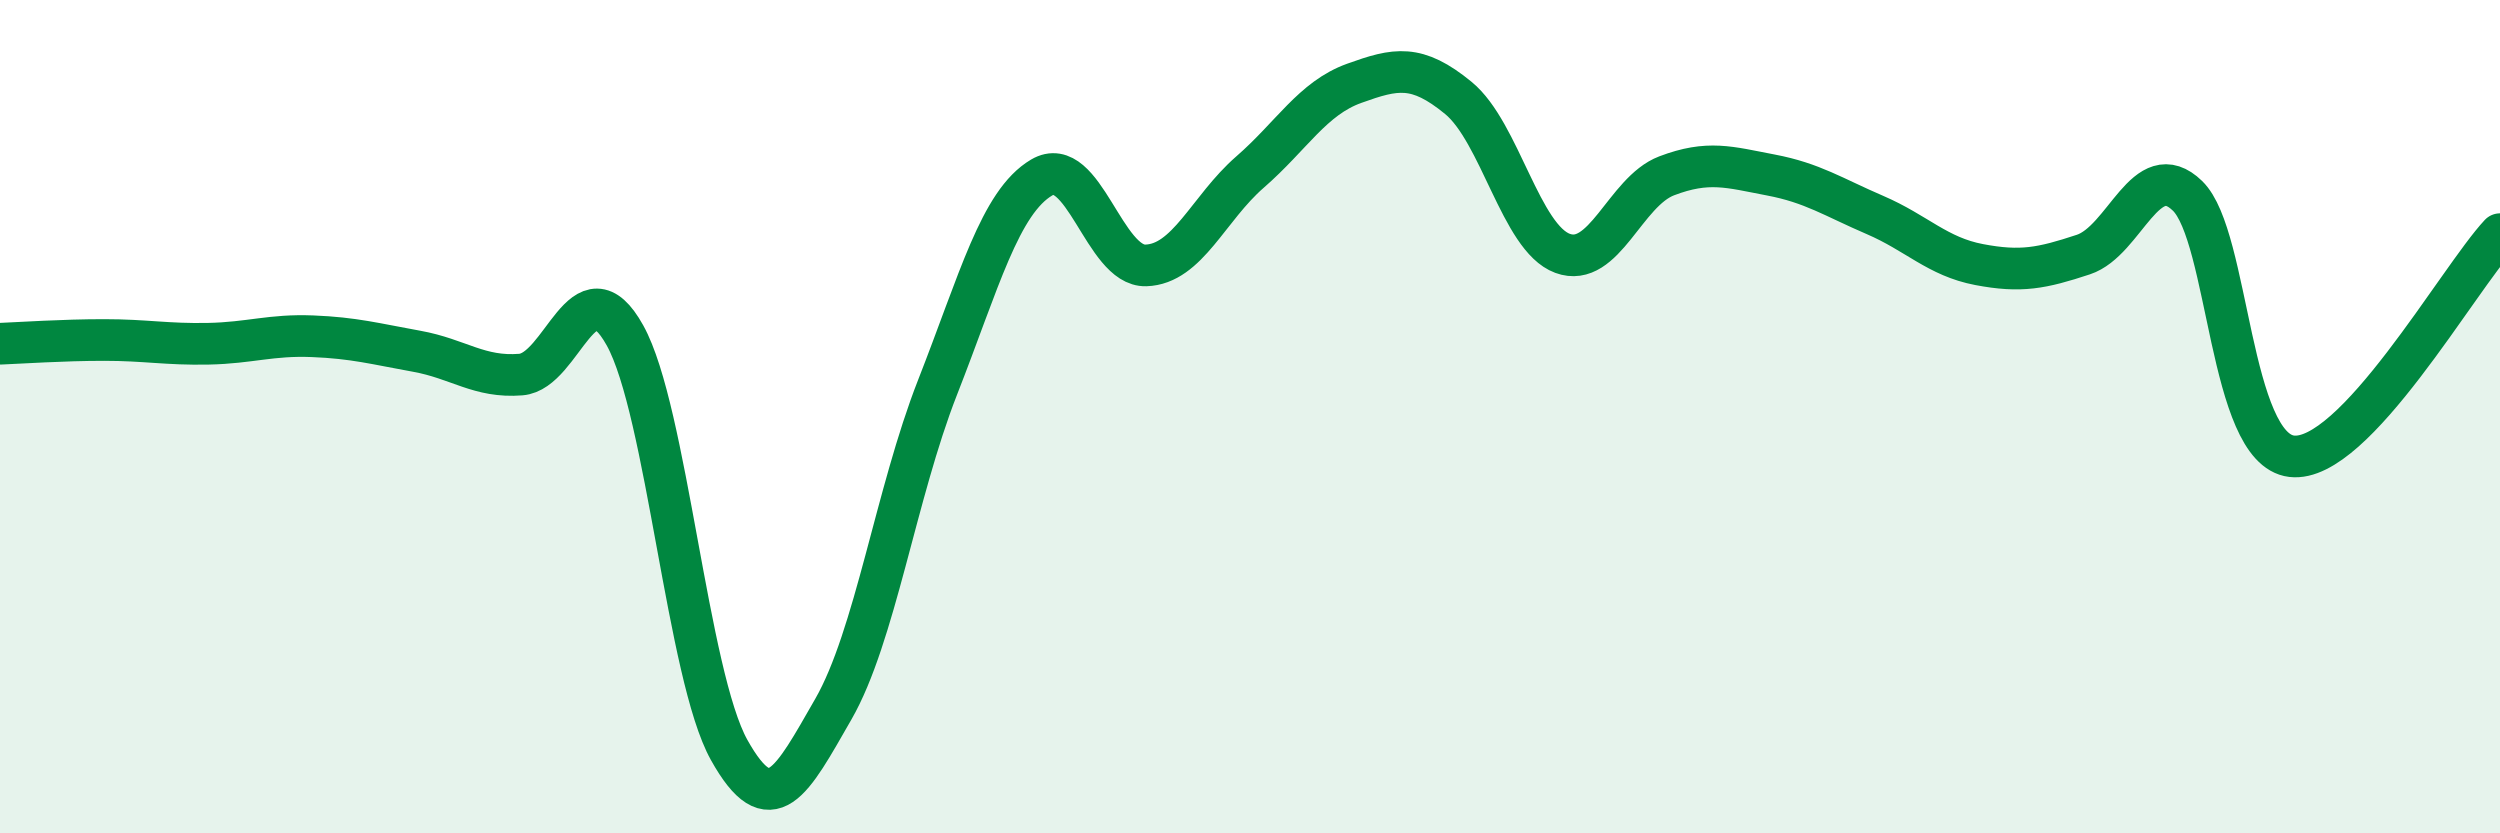
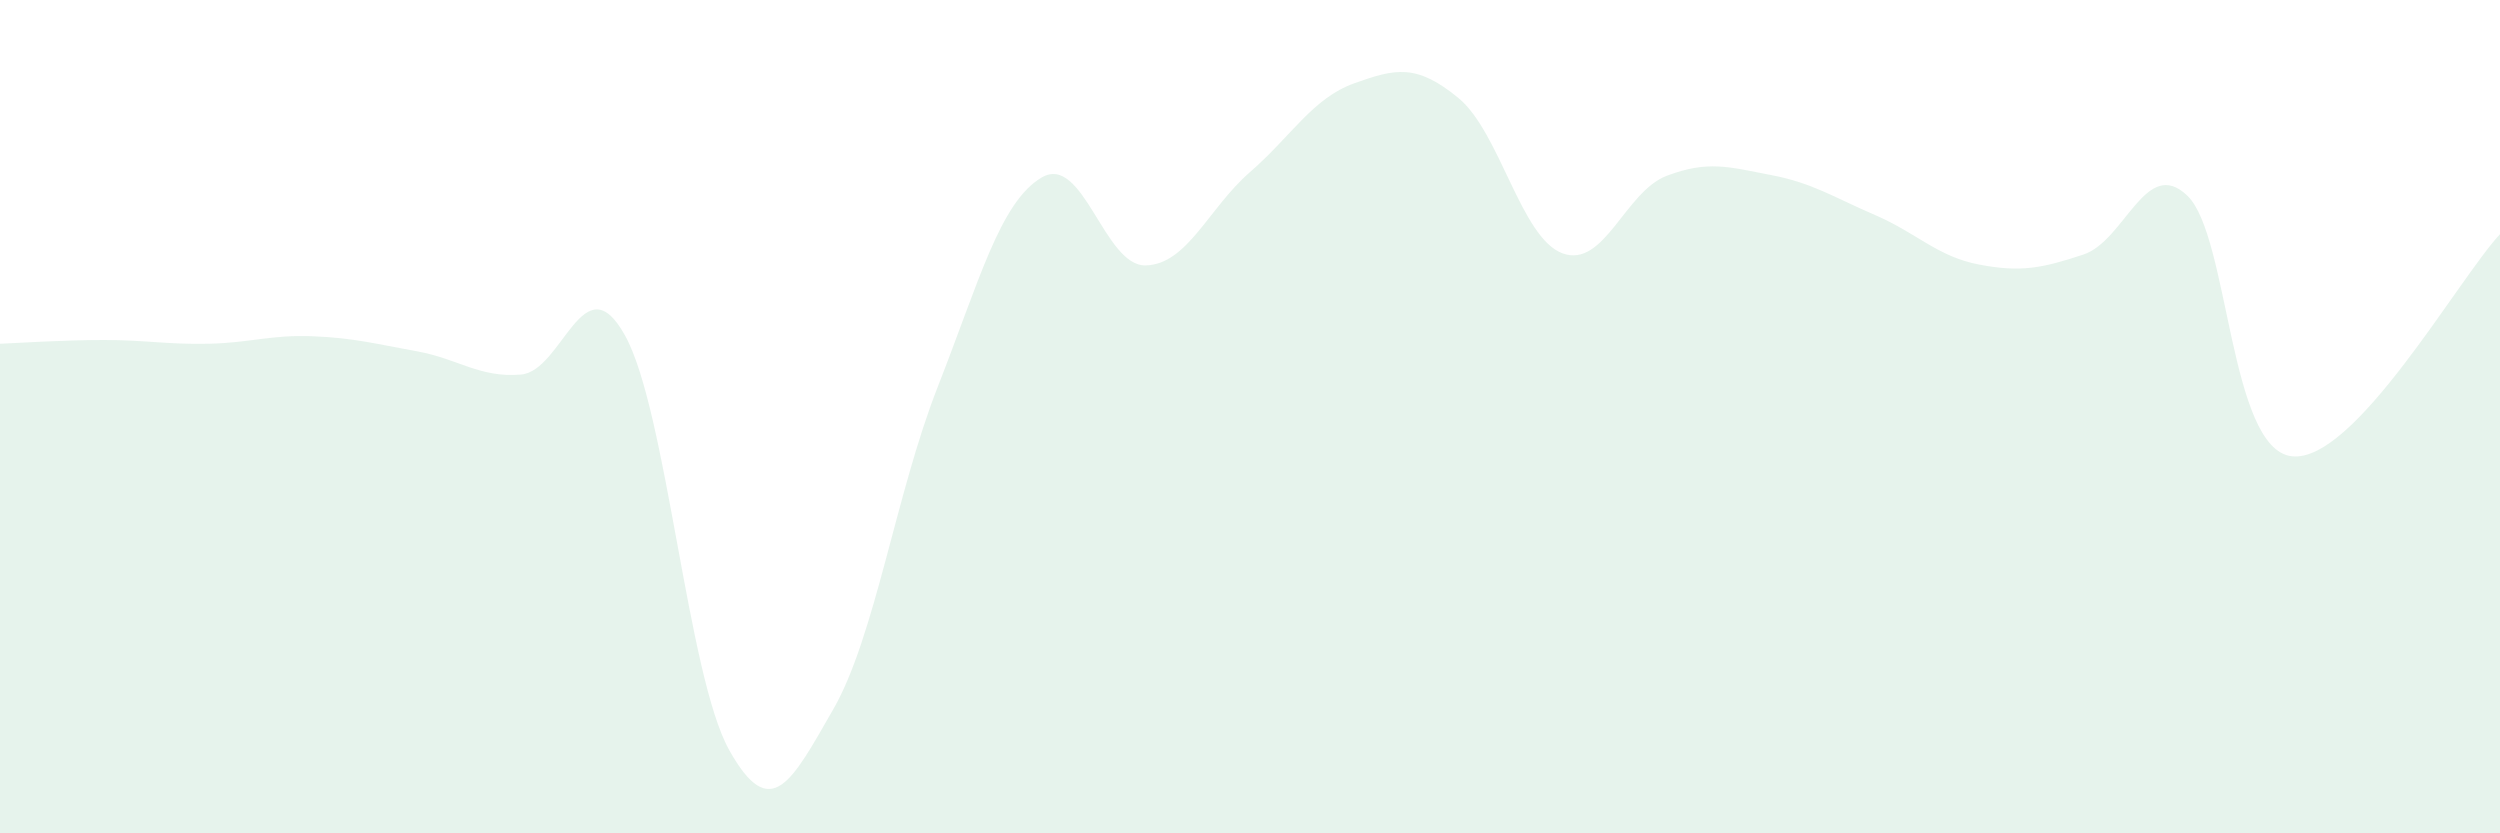
<svg xmlns="http://www.w3.org/2000/svg" width="60" height="20" viewBox="0 0 60 20">
  <path d="M 0,8.25 C 0.5,8.23 1.5,8.16 2.5,8.16 C 3.5,8.16 4,8.27 5,8.25 C 6,8.23 6.5,8.03 7.5,8.07 C 8.5,8.11 9,8.25 10,8.43 C 11,8.61 11.5,9.07 12.5,8.99 C 13.5,8.91 14,6.25 15,8.05 C 16,9.85 16.5,16.21 17.5,18 C 18.5,19.79 19,18.76 20,17.02 C 21,15.28 21.5,11.85 22.5,9.3 C 23.5,6.75 24,4.85 25,4.26 C 26,3.67 26.5,6.4 27.5,6.37 C 28.5,6.34 29,5 30,4.13 C 31,3.26 31.5,2.36 32.5,2 C 33.5,1.64 34,1.53 35,2.35 C 36,3.17 36.5,5.71 37.5,6.08 C 38.5,6.45 39,4.6 40,4.22 C 41,3.84 41.5,4.01 42.5,4.2 C 43.5,4.39 44,4.73 45,5.16 C 46,5.59 46.5,6.16 47.5,6.35 C 48.5,6.54 49,6.44 50,6.11 C 51,5.78 51.5,3.73 52.5,4.7 C 53.5,5.67 53.5,10.77 55,10.95 C 56.5,11.13 59,6.69 60,5.62L60 20L0 20Z" fill="#008740" opacity="0.1" stroke-linecap="round" stroke-linejoin="round" />
-   <path d="M 0,8.25 C 0.5,8.23 1.5,8.16 2.5,8.16 C 3.5,8.16 4,8.27 5,8.25 C 6,8.23 6.5,8.03 7.5,8.07 C 8.5,8.11 9,8.25 10,8.43 C 11,8.61 11.5,9.07 12.5,8.99 C 13.5,8.91 14,6.25 15,8.05 C 16,9.85 16.5,16.21 17.5,18 C 18.5,19.79 19,18.76 20,17.02 C 21,15.28 21.5,11.85 22.5,9.3 C 23.5,6.75 24,4.85 25,4.26 C 26,3.67 26.5,6.4 27.5,6.37 C 28.5,6.34 29,5 30,4.13 C 31,3.26 31.5,2.36 32.5,2 C 33.5,1.64 34,1.53 35,2.35 C 36,3.17 36.5,5.71 37.5,6.08 C 38.5,6.45 39,4.6 40,4.22 C 41,3.84 41.5,4.01 42.5,4.2 C 43.5,4.39 44,4.73 45,5.16 C 46,5.59 46.5,6.16 47.5,6.35 C 48.5,6.54 49,6.44 50,6.11 C 51,5.78 51.5,3.73 52.5,4.7 C 53.5,5.67 53.5,10.77 55,10.95 C 56.5,11.13 59,6.69 60,5.62" stroke="#008740" stroke-width="1" fill="none" stroke-linecap="round" stroke-linejoin="round" />
</svg>